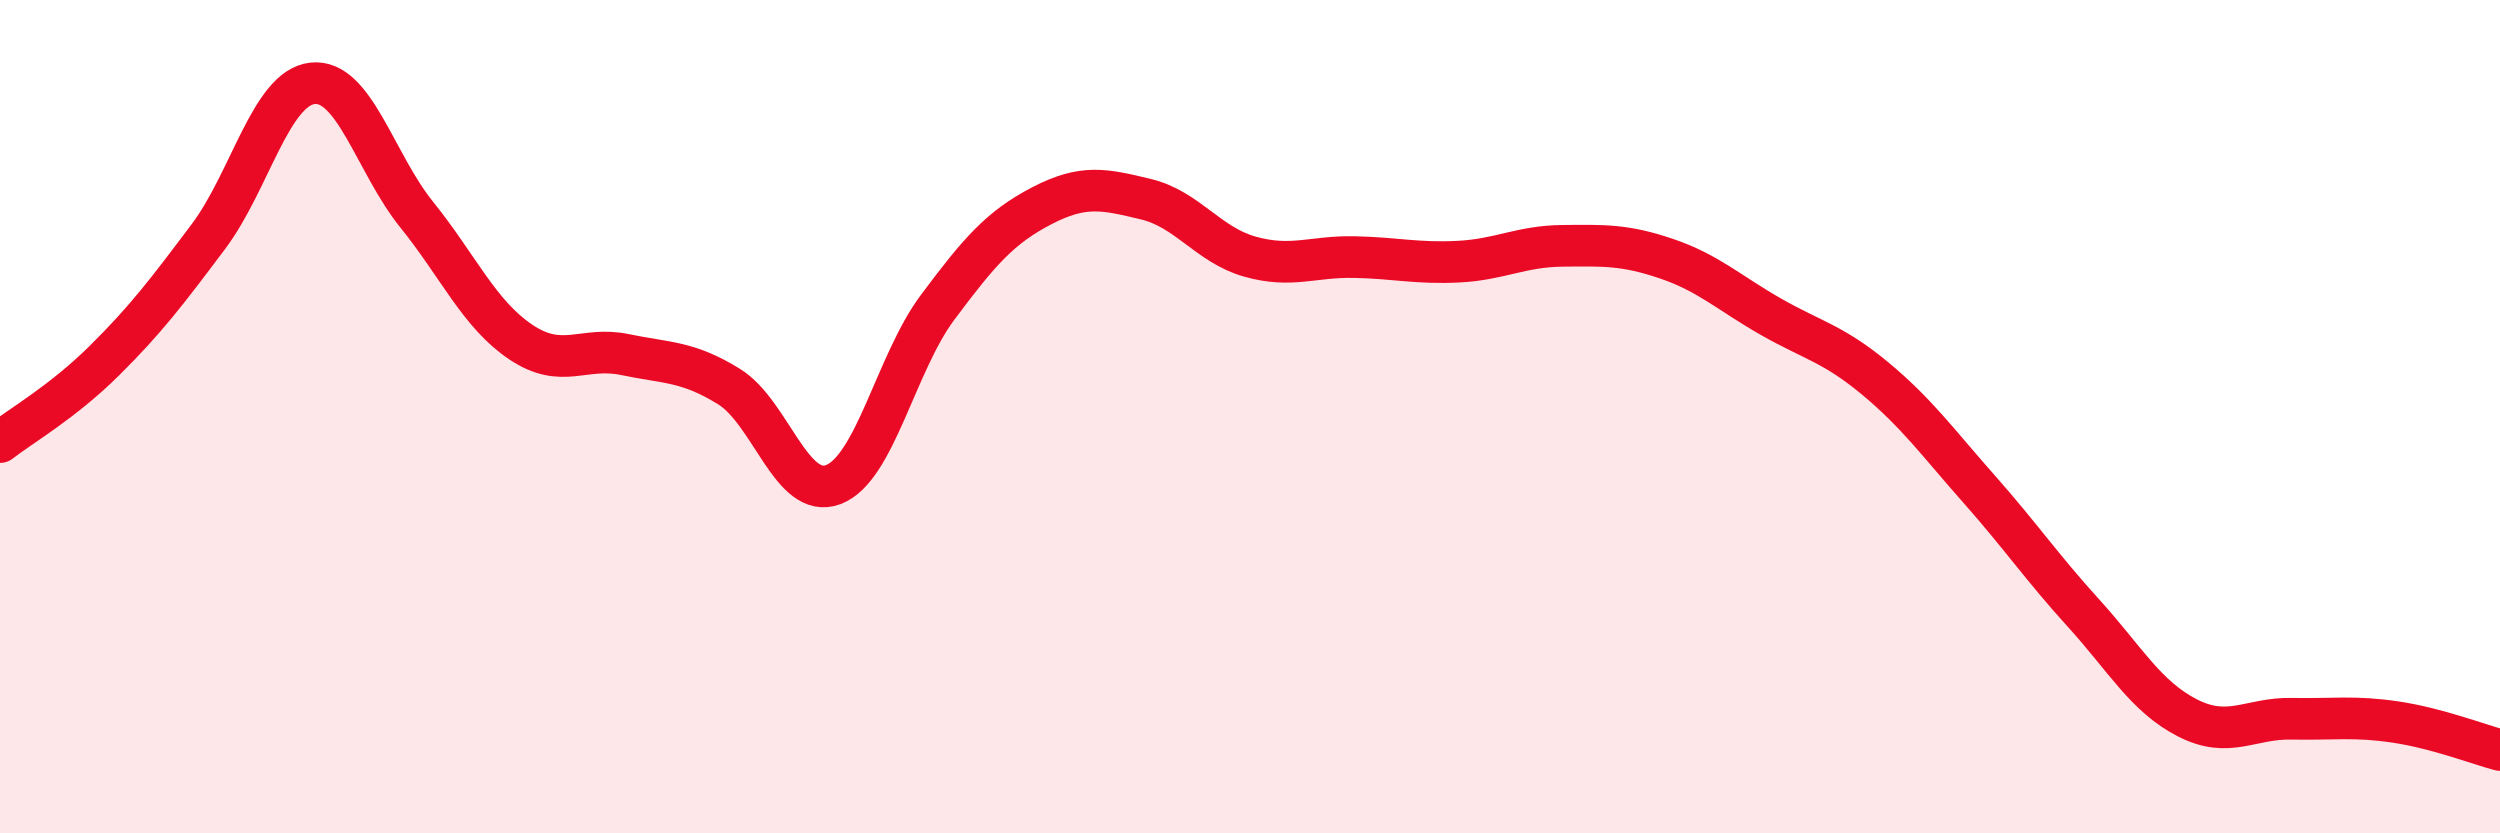
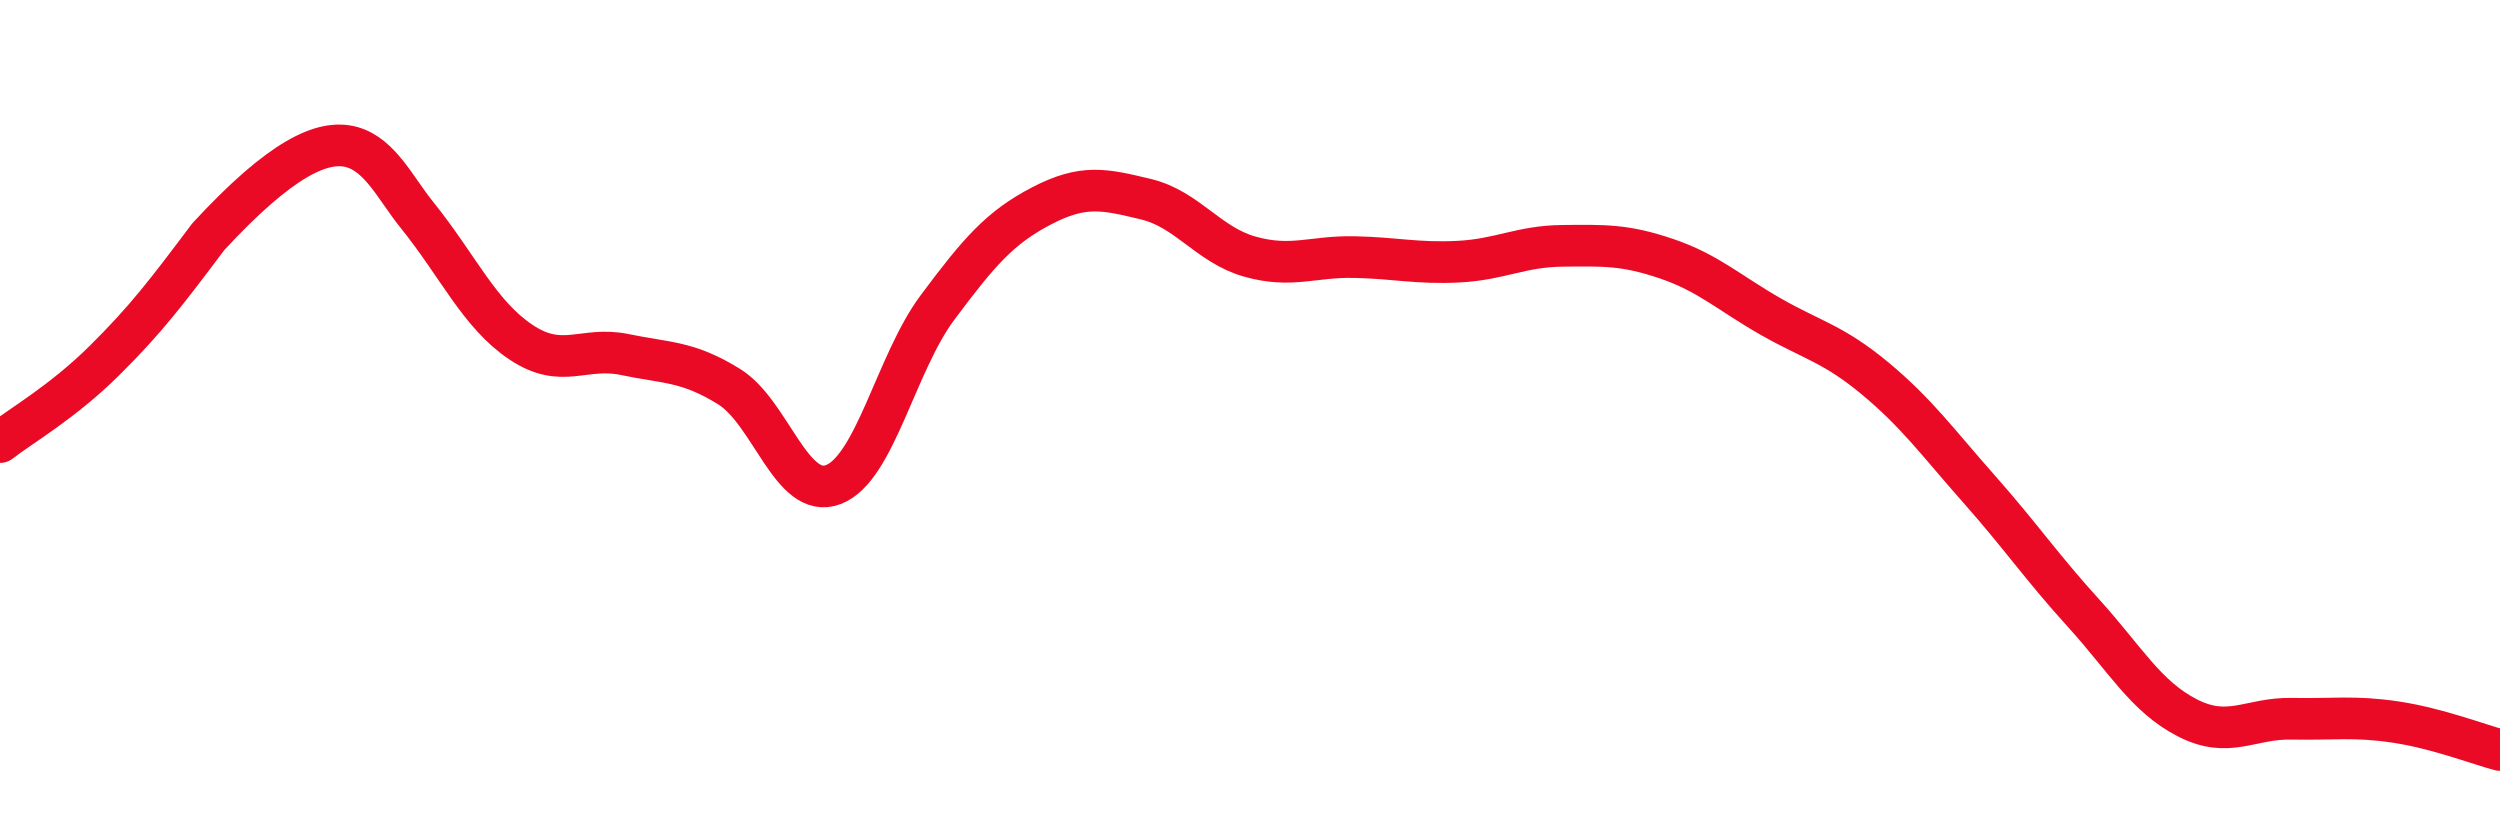
<svg xmlns="http://www.w3.org/2000/svg" width="60" height="20" viewBox="0 0 60 20">
-   <path d="M 0,10.61 C 0.5,10.22 1.5,9.65 2.5,8.66 C 3.5,7.67 4,7.01 5,5.68 C 6,4.35 6.5,2.11 7.5,2 C 8.5,1.89 9,3.91 10,5.15 C 11,6.39 11.5,7.54 12.5,8.21 C 13.5,8.88 14,8.3 15,8.51 C 16,8.72 16.5,8.66 17.5,9.28 C 18.5,9.9 19,12.01 20,11.63 C 21,11.25 21.5,8.72 22.5,7.38 C 23.5,6.04 24,5.46 25,4.94 C 26,4.42 26.5,4.54 27.5,4.78 C 28.5,5.02 29,5.88 30,6.16 C 31,6.44 31.5,6.15 32.5,6.17 C 33.5,6.19 34,6.33 35,6.28 C 36,6.23 36.5,5.91 37.5,5.9 C 38.5,5.89 39,5.87 40,6.21 C 41,6.55 41.5,7.03 42.5,7.6 C 43.5,8.17 44,8.25 45,9.08 C 46,9.91 46.5,10.61 47.5,11.74 C 48.5,12.87 49,13.61 50,14.71 C 51,15.81 51.5,16.72 52.5,17.23 C 53.5,17.74 54,17.23 55,17.25 C 56,17.27 56.5,17.18 57.5,17.33 C 58.5,17.48 59.5,17.87 60,18L60 20L0 20Z" fill="#EB0A25" opacity="0.1" stroke-linecap="round" stroke-linejoin="round" />
-   <path d="M 0,10.61 C 0.5,10.22 1.5,9.65 2.5,8.66 C 3.5,7.67 4,7.01 5,5.68 C 6,4.35 6.5,2.11 7.5,2 C 8.5,1.89 9,3.91 10,5.15 C 11,6.39 11.5,7.54 12.5,8.21 C 13.5,8.88 14,8.3 15,8.51 C 16,8.72 16.5,8.66 17.5,9.28 C 18.5,9.9 19,12.01 20,11.63 C 21,11.25 21.5,8.72 22.5,7.38 C 23.5,6.04 24,5.46 25,4.94 C 26,4.42 26.5,4.54 27.5,4.78 C 28.5,5.02 29,5.88 30,6.16 C 31,6.44 31.5,6.15 32.5,6.17 C 33.5,6.19 34,6.33 35,6.28 C 36,6.23 36.5,5.91 37.5,5.9 C 38.5,5.89 39,5.87 40,6.21 C 41,6.55 41.5,7.03 42.5,7.6 C 43.5,8.17 44,8.25 45,9.08 C 46,9.91 46.5,10.61 47.5,11.74 C 48.5,12.87 49,13.61 50,14.71 C 51,15.81 51.5,16.72 52.5,17.23 C 53.5,17.74 54,17.23 55,17.25 C 56,17.27 56.5,17.18 57.5,17.33 C 58.5,17.48 59.5,17.87 60,18" stroke="#EB0A25" stroke-width="1" fill="none" stroke-linecap="round" stroke-linejoin="round" />
+   <path d="M 0,10.61 C 0.5,10.22 1.5,9.65 2.5,8.66 C 3.5,7.67 4,7.01 5,5.68 C 8.5,1.89 9,3.91 10,5.15 C 11,6.39 11.5,7.54 12.5,8.21 C 13.5,8.88 14,8.3 15,8.51 C 16,8.72 16.5,8.66 17.5,9.28 C 18.5,9.9 19,12.01 20,11.63 C 21,11.25 21.5,8.72 22.5,7.38 C 23.5,6.04 24,5.46 25,4.94 C 26,4.42 26.5,4.54 27.5,4.78 C 28.5,5.02 29,5.88 30,6.16 C 31,6.44 31.5,6.15 32.5,6.17 C 33.5,6.19 34,6.33 35,6.28 C 36,6.23 36.5,5.91 37.5,5.9 C 38.5,5.89 39,5.87 40,6.21 C 41,6.55 41.5,7.03 42.5,7.6 C 43.5,8.17 44,8.25 45,9.08 C 46,9.91 46.5,10.61 47.5,11.74 C 48.5,12.87 49,13.61 50,14.71 C 51,15.81 51.5,16.72 52.5,17.23 C 53.5,17.74 54,17.23 55,17.25 C 56,17.27 56.5,17.18 57.5,17.33 C 58.5,17.48 59.5,17.87 60,18" stroke="#EB0A25" stroke-width="1" fill="none" stroke-linecap="round" stroke-linejoin="round" />
</svg>